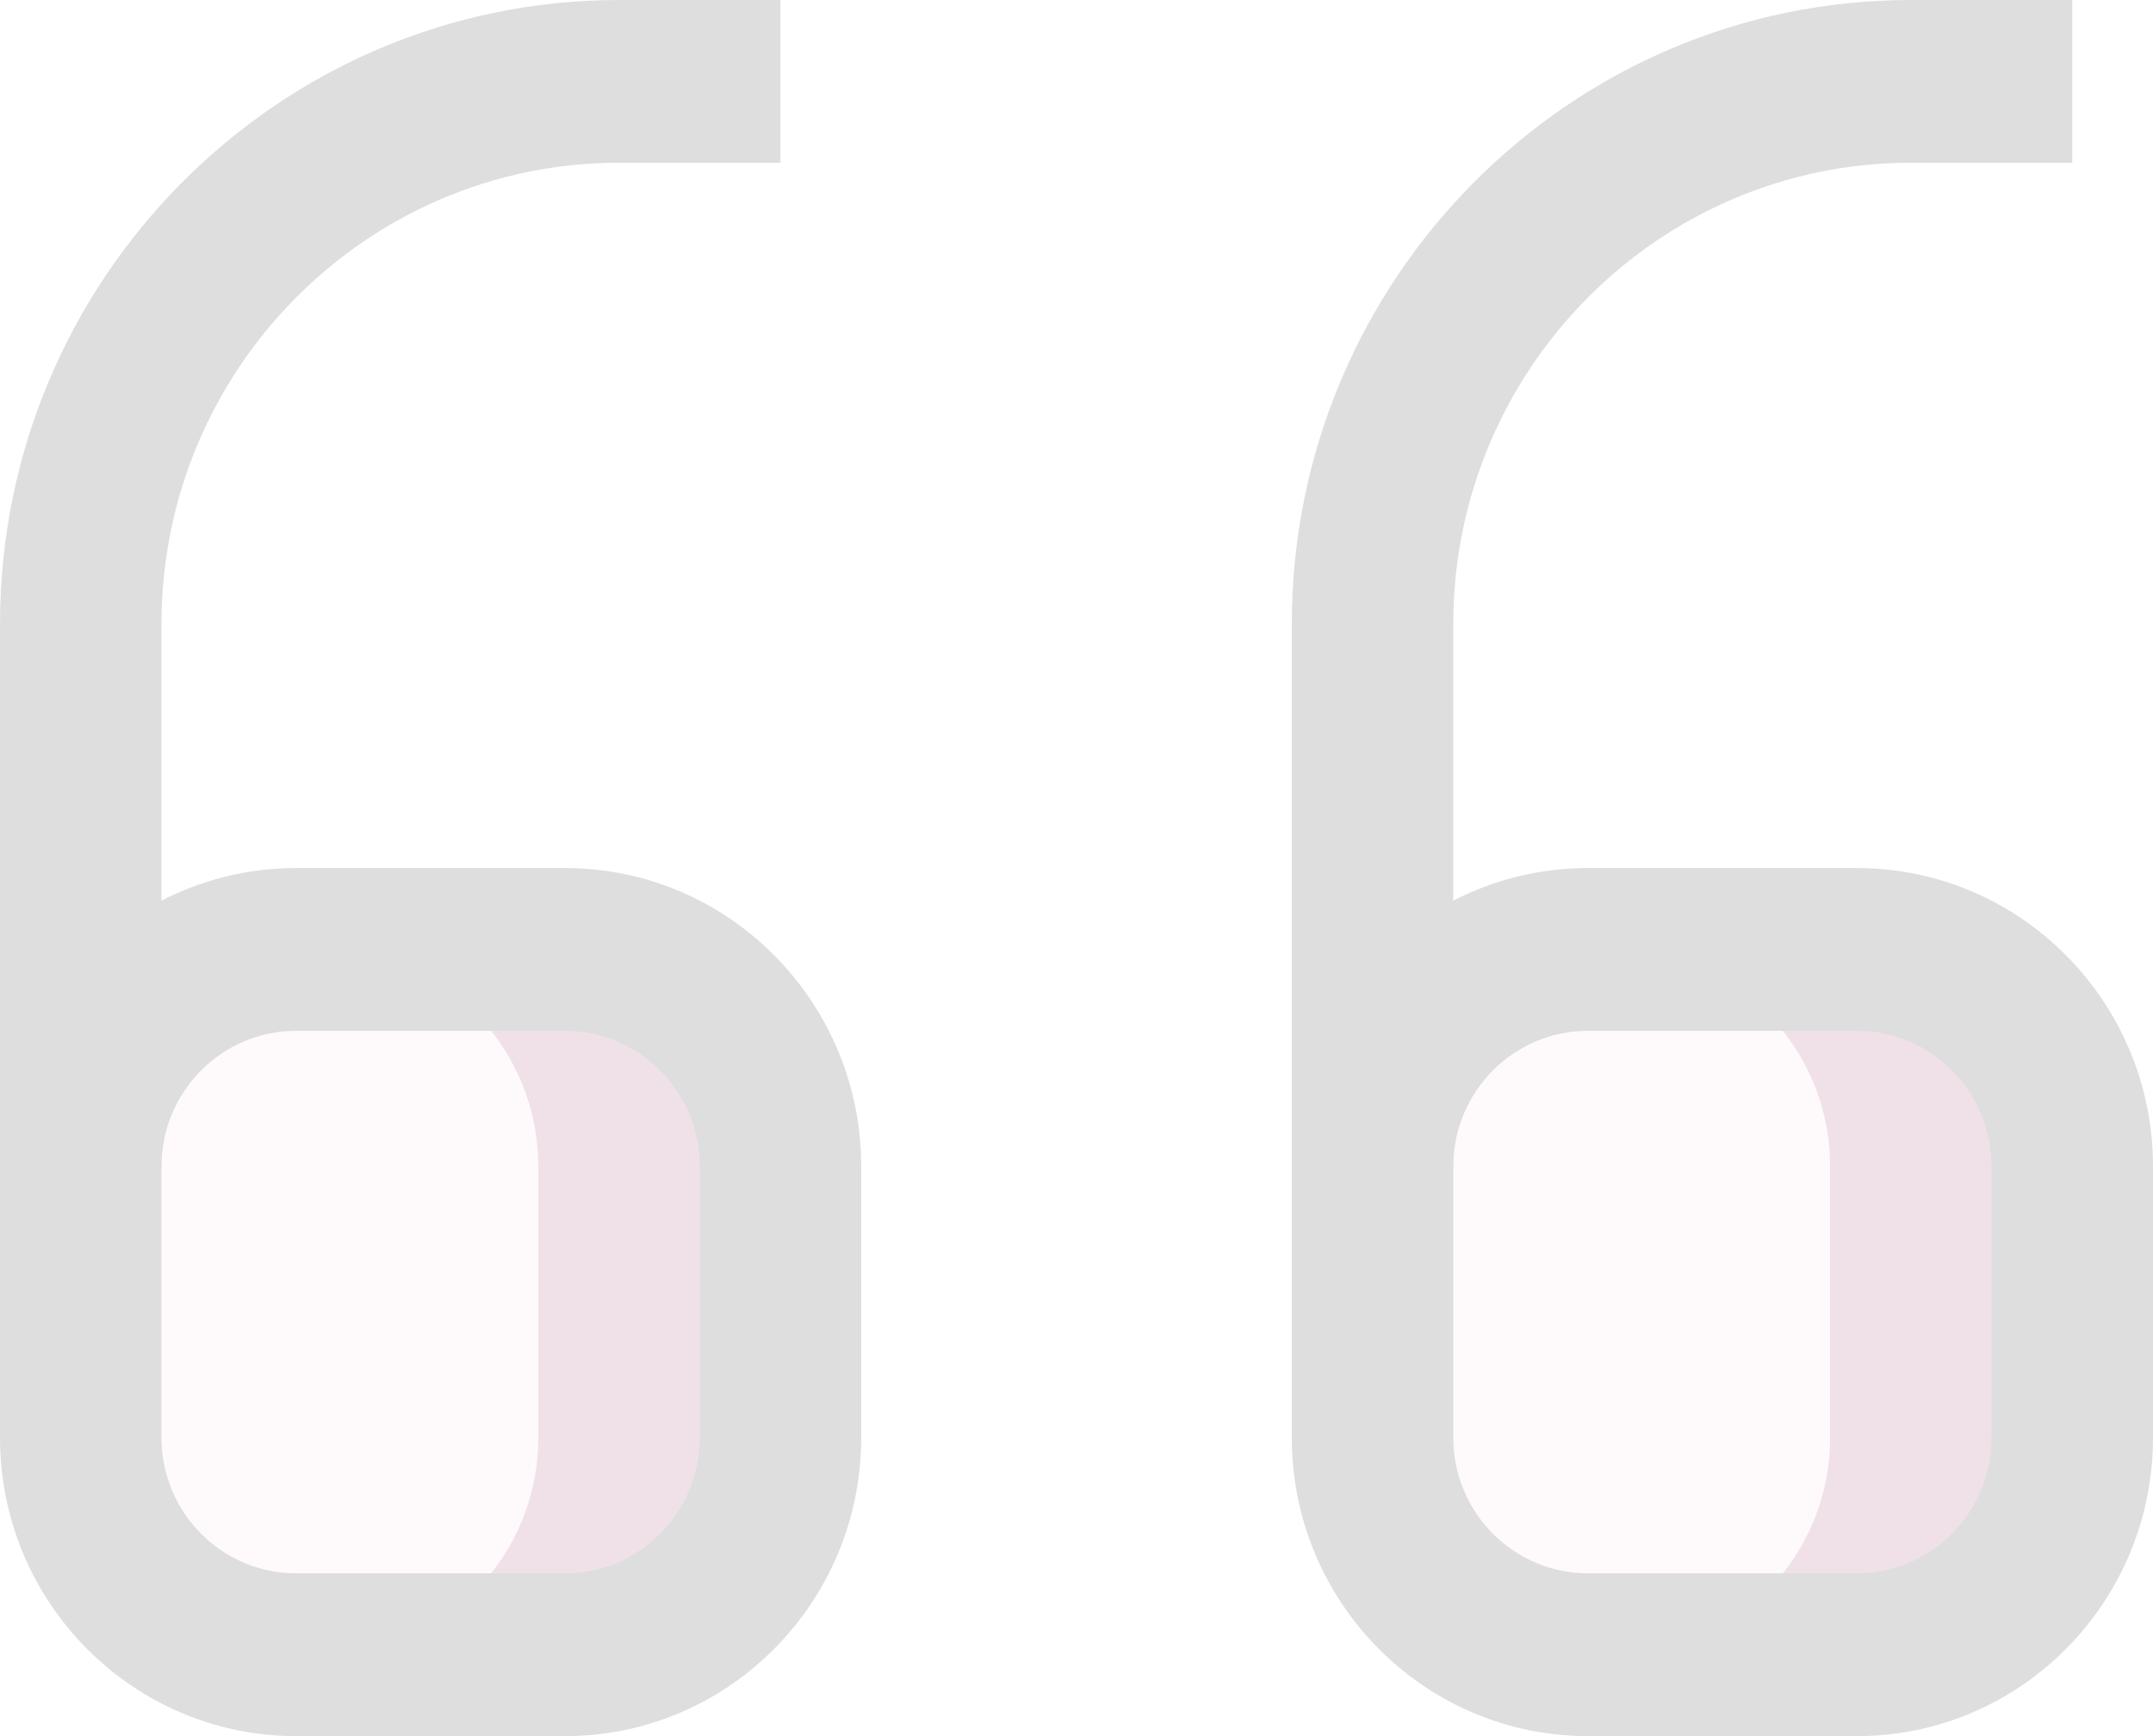
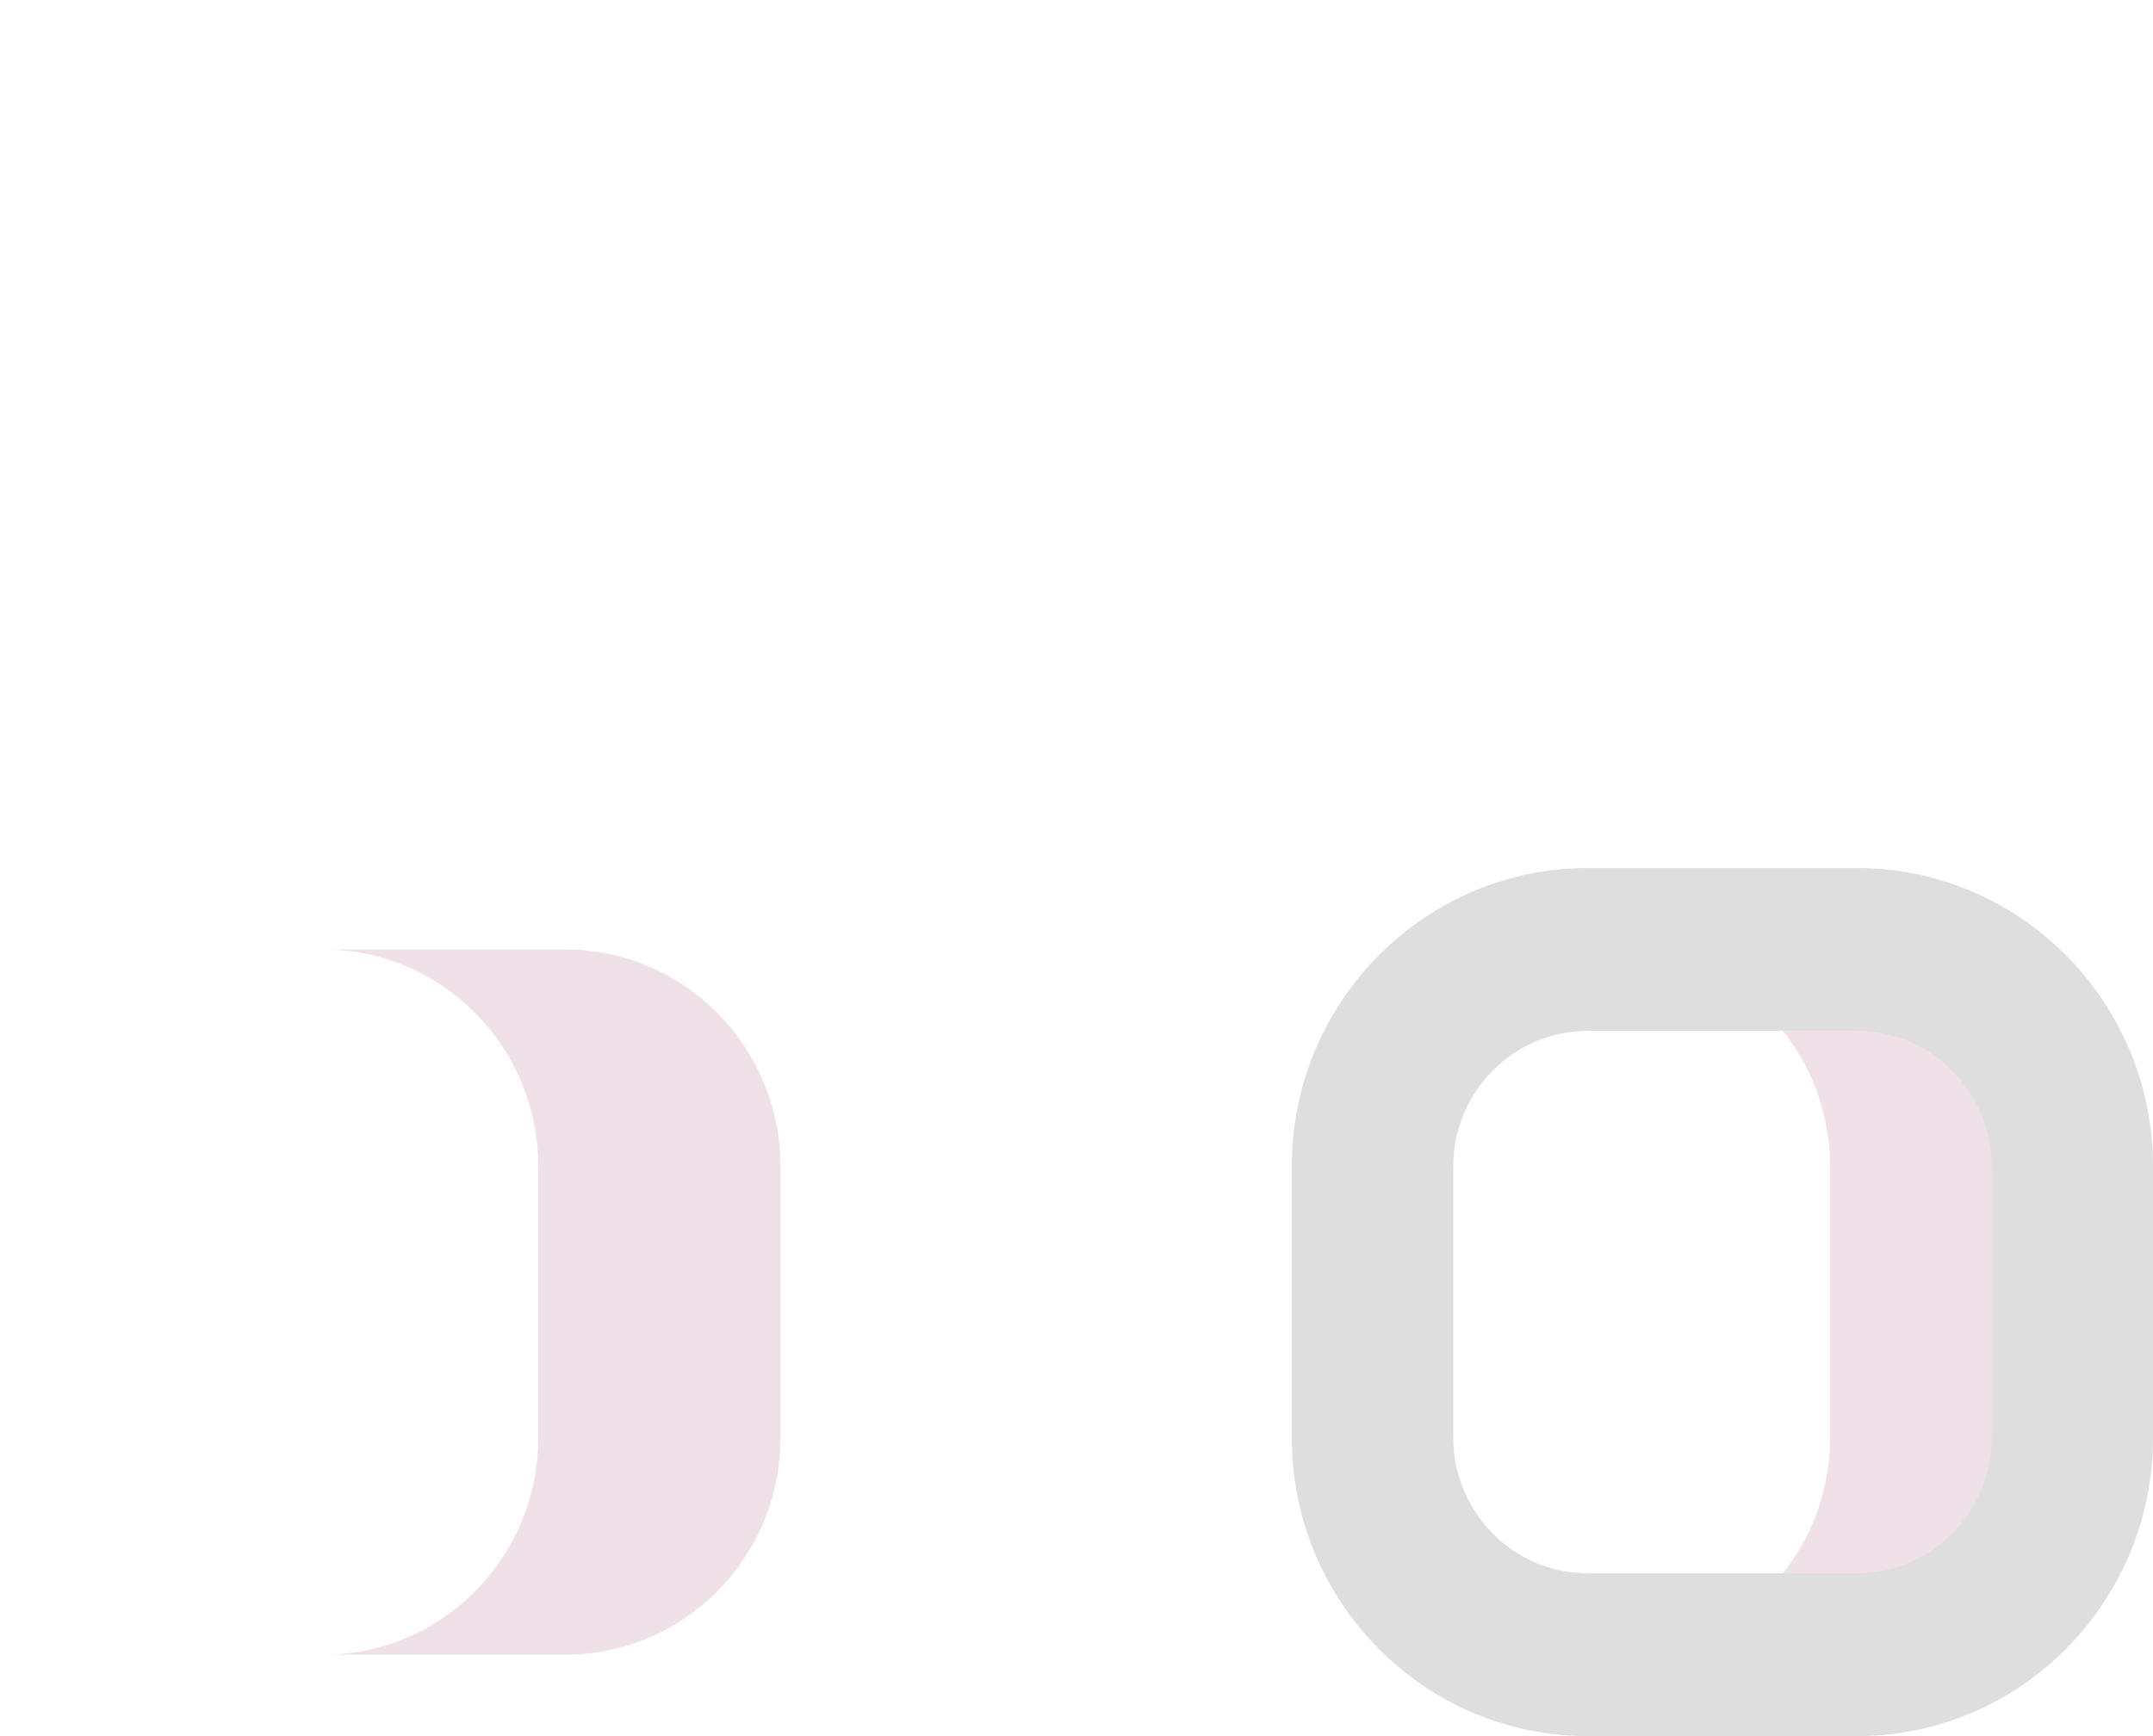
<svg xmlns="http://www.w3.org/2000/svg" width="62" height="50" viewBox="0 0 62 50" fill="none">
  <g opacity="0.15">
-     <path d="M8.525 27.344H16.275C19.701 27.344 22.475 30.141 22.475 33.594V41.406C22.475 44.859 19.701 47.656 16.275 47.656H8.525C5.099 47.656 2.325 44.859 2.325 41.406V33.594C2.325 30.141 5.099 27.344 8.525 27.344Z" fill="#F9DCE9" />
-     <path d="M45.725 27.344H53.475C56.901 27.344 59.675 30.141 59.675 33.594V41.406C59.675 44.859 56.901 47.656 53.475 47.656H45.725C42.3 47.656 39.525 44.859 39.525 41.406V33.594C39.525 30.141 42.3 27.344 45.725 27.344Z" fill="#F9DCE9" />
    <path d="M15.5 33.594L15.5 41.406C15.5 44.859 12.726 47.656 9.3 47.656H16.275C19.701 47.656 22.475 44.859 22.475 41.406V33.594C22.475 30.141 19.701 27.344 16.275 27.344H9.3C12.726 27.344 15.5 30.141 15.5 33.594Z" fill="#9C3662" />
    <path d="M52.7 33.594V41.406C52.7 44.859 49.925 47.656 46.5 47.656H53.475C56.901 47.656 59.675 44.859 59.675 41.406V33.594C59.675 30.141 56.901 27.344 53.475 27.344H46.5C49.925 27.344 52.7 30.141 52.7 33.594Z" fill="#9C3662" />
-     <path d="M8.525 25L16.275 25C20.978 25 24.8 28.853 24.8 33.594L24.8 41.406C24.8 46.147 20.978 50 16.275 50H8.525C3.822 50 -7.62939e-06 46.147 -7.62939e-06 41.406L-7.62939e-06 33.594C-7.62939e-06 28.853 3.822 25 8.525 25ZM16.275 45.312C18.411 45.312 20.15 43.559 20.15 41.406V33.594C20.15 31.441 18.411 29.688 16.275 29.688L8.525 29.688C6.389 29.688 4.65 31.441 4.65 33.594L4.65 41.406C4.65 43.559 6.389 45.312 8.525 45.312H16.275Z" fill="#222222" />
-     <path d="M17.825 -7.62939e-06H22.475V4.687H17.825C10.559 4.687 4.65 10.647 4.65 17.969L4.65 33.594H-3.8147e-06L-3.8147e-06 17.969C-3.8147e-06 8.062 7.995 -7.62939e-06 17.825 -7.62939e-06Z" fill="#222222" />
    <path d="M45.725 25L53.475 25C58.178 25 62 28.853 62 33.594V41.406C62 46.147 58.178 50 53.475 50H45.725C41.022 50 37.2 46.147 37.2 41.406V33.594C37.2 28.853 41.022 25 45.725 25ZM53.475 45.312C55.611 45.312 57.35 43.559 57.35 41.406V33.594C57.35 31.441 55.611 29.688 53.475 29.688L45.725 29.688C43.589 29.688 41.85 31.441 41.85 33.594V41.406C41.85 43.559 43.589 45.312 45.725 45.312H53.475Z" fill="#222222" />
-     <path d="M55.025 -7.62939e-06H59.675L59.675 4.687H55.025C47.759 4.687 41.85 10.647 41.85 17.969V33.594H37.2V17.969C37.2 8.062 45.195 -7.62939e-06 55.025 -7.62939e-06Z" fill="#222222" />
  </g>
</svg>